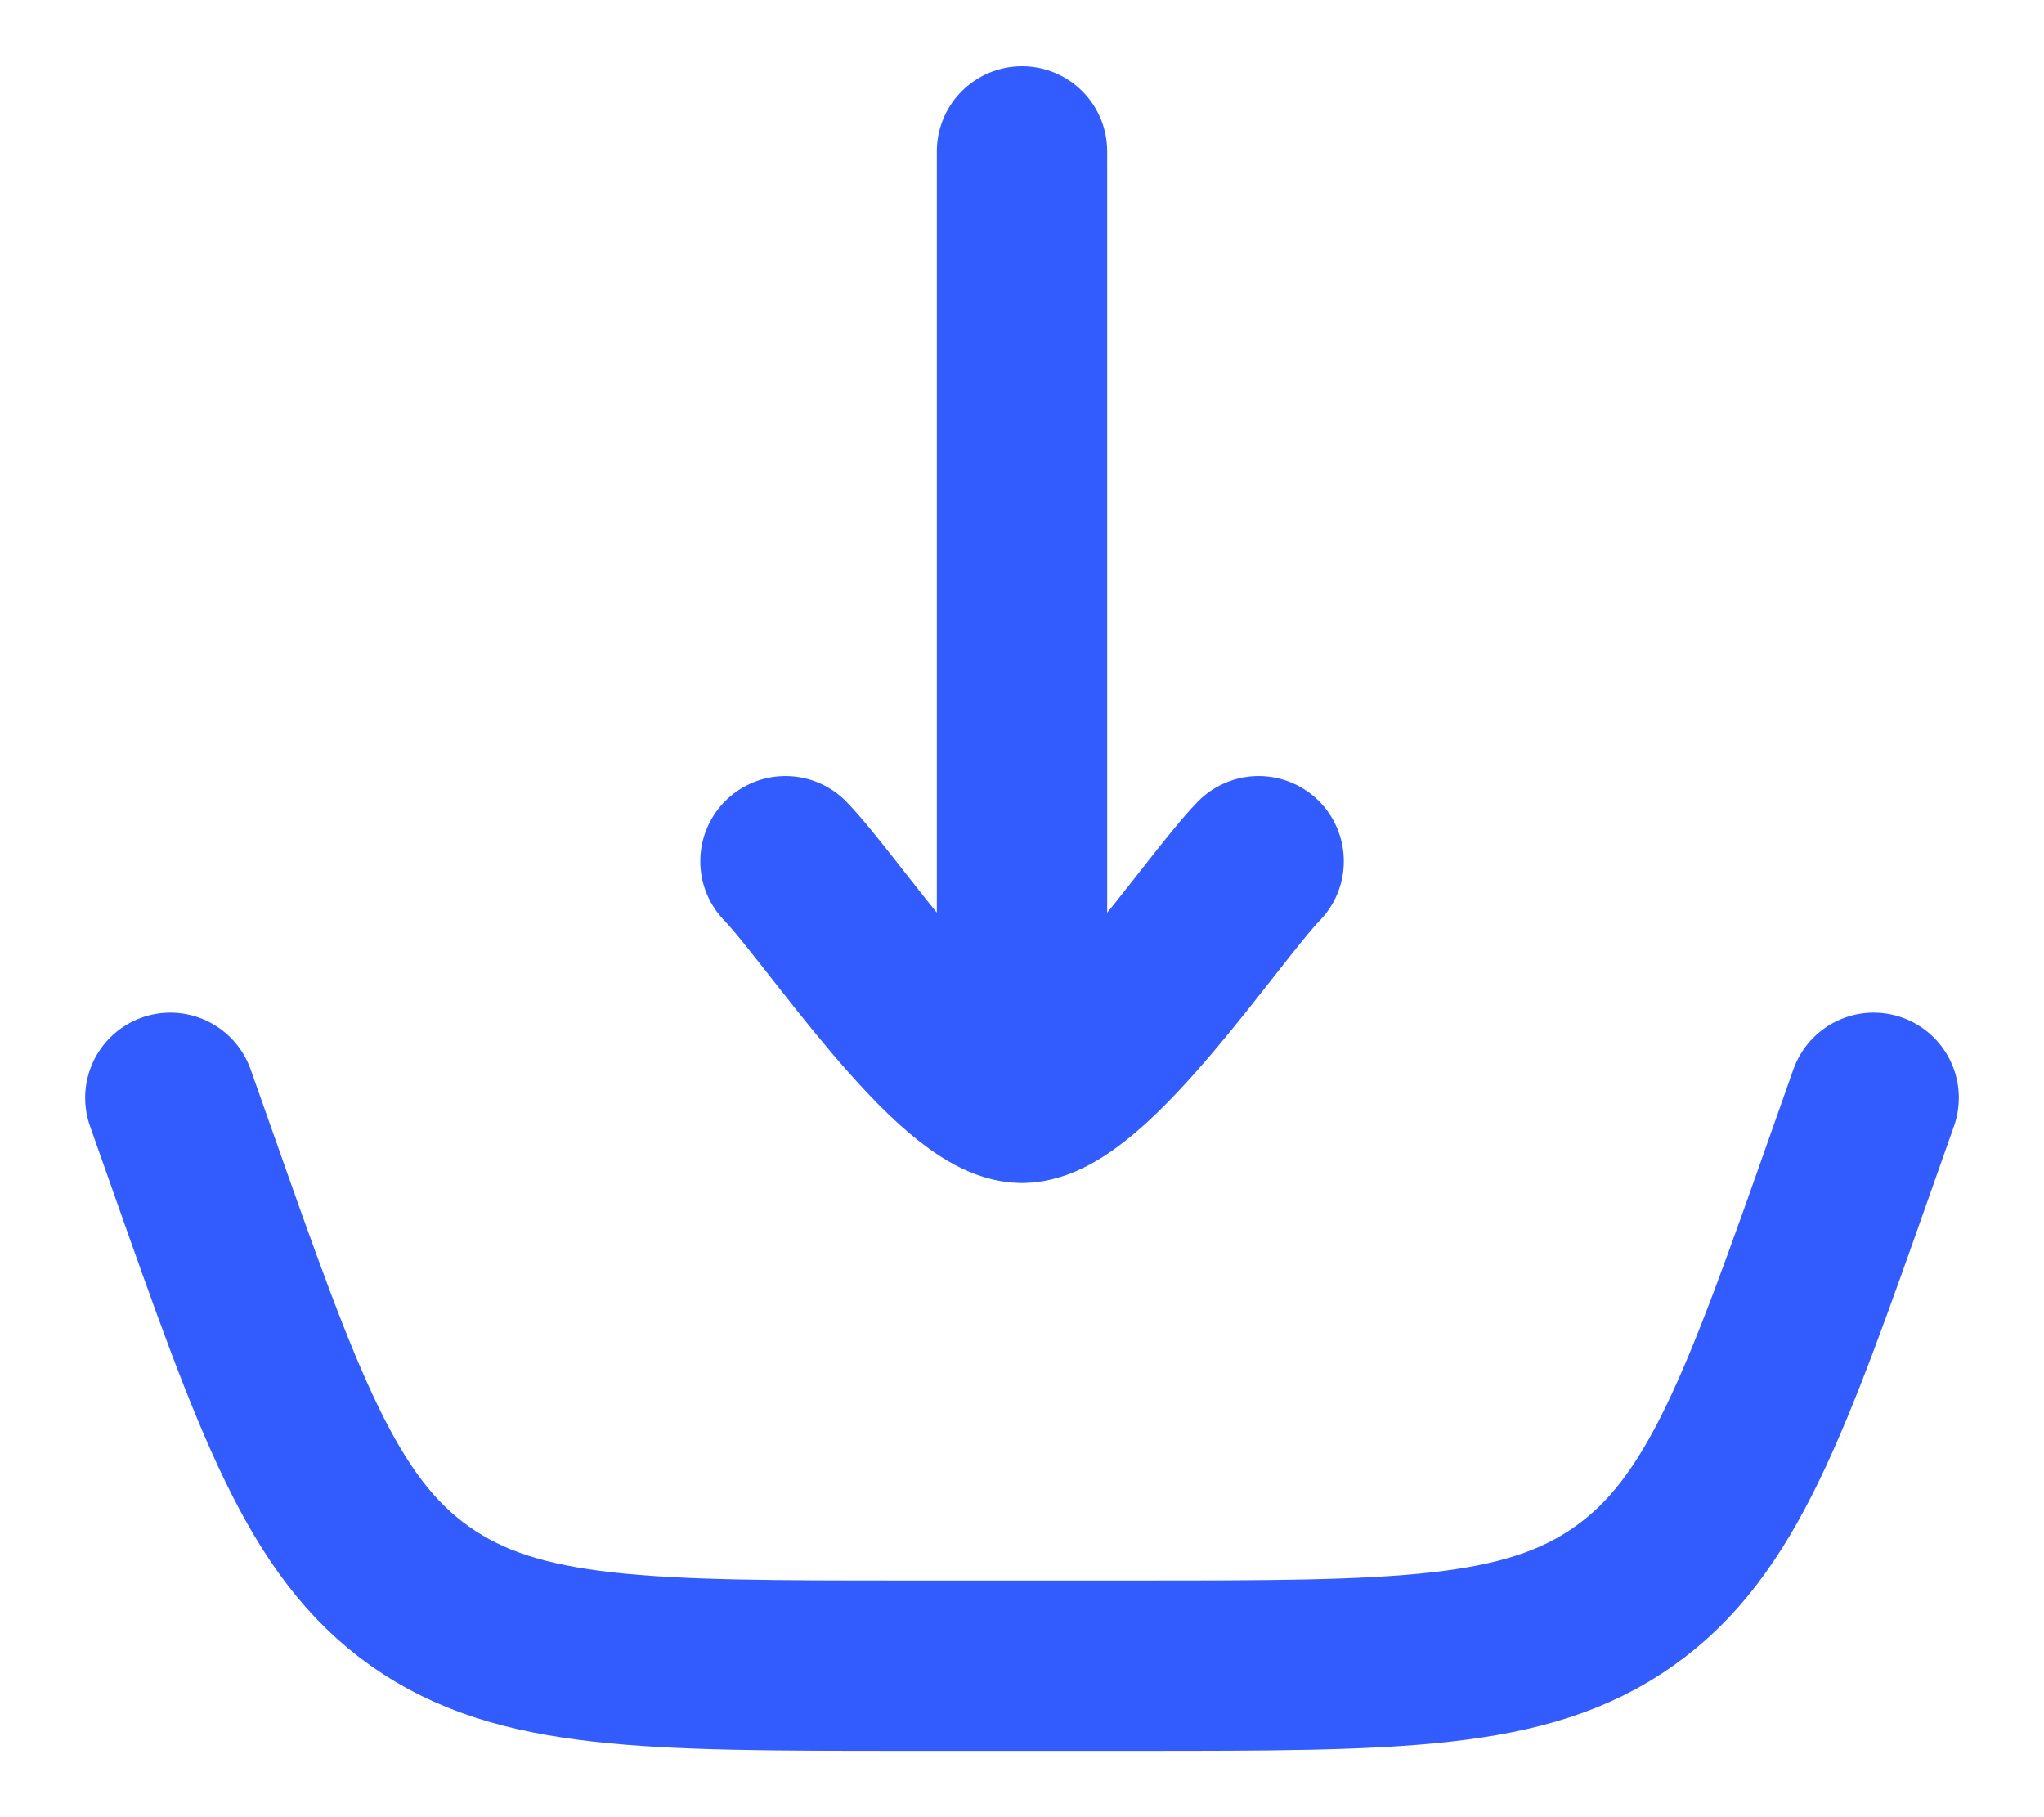
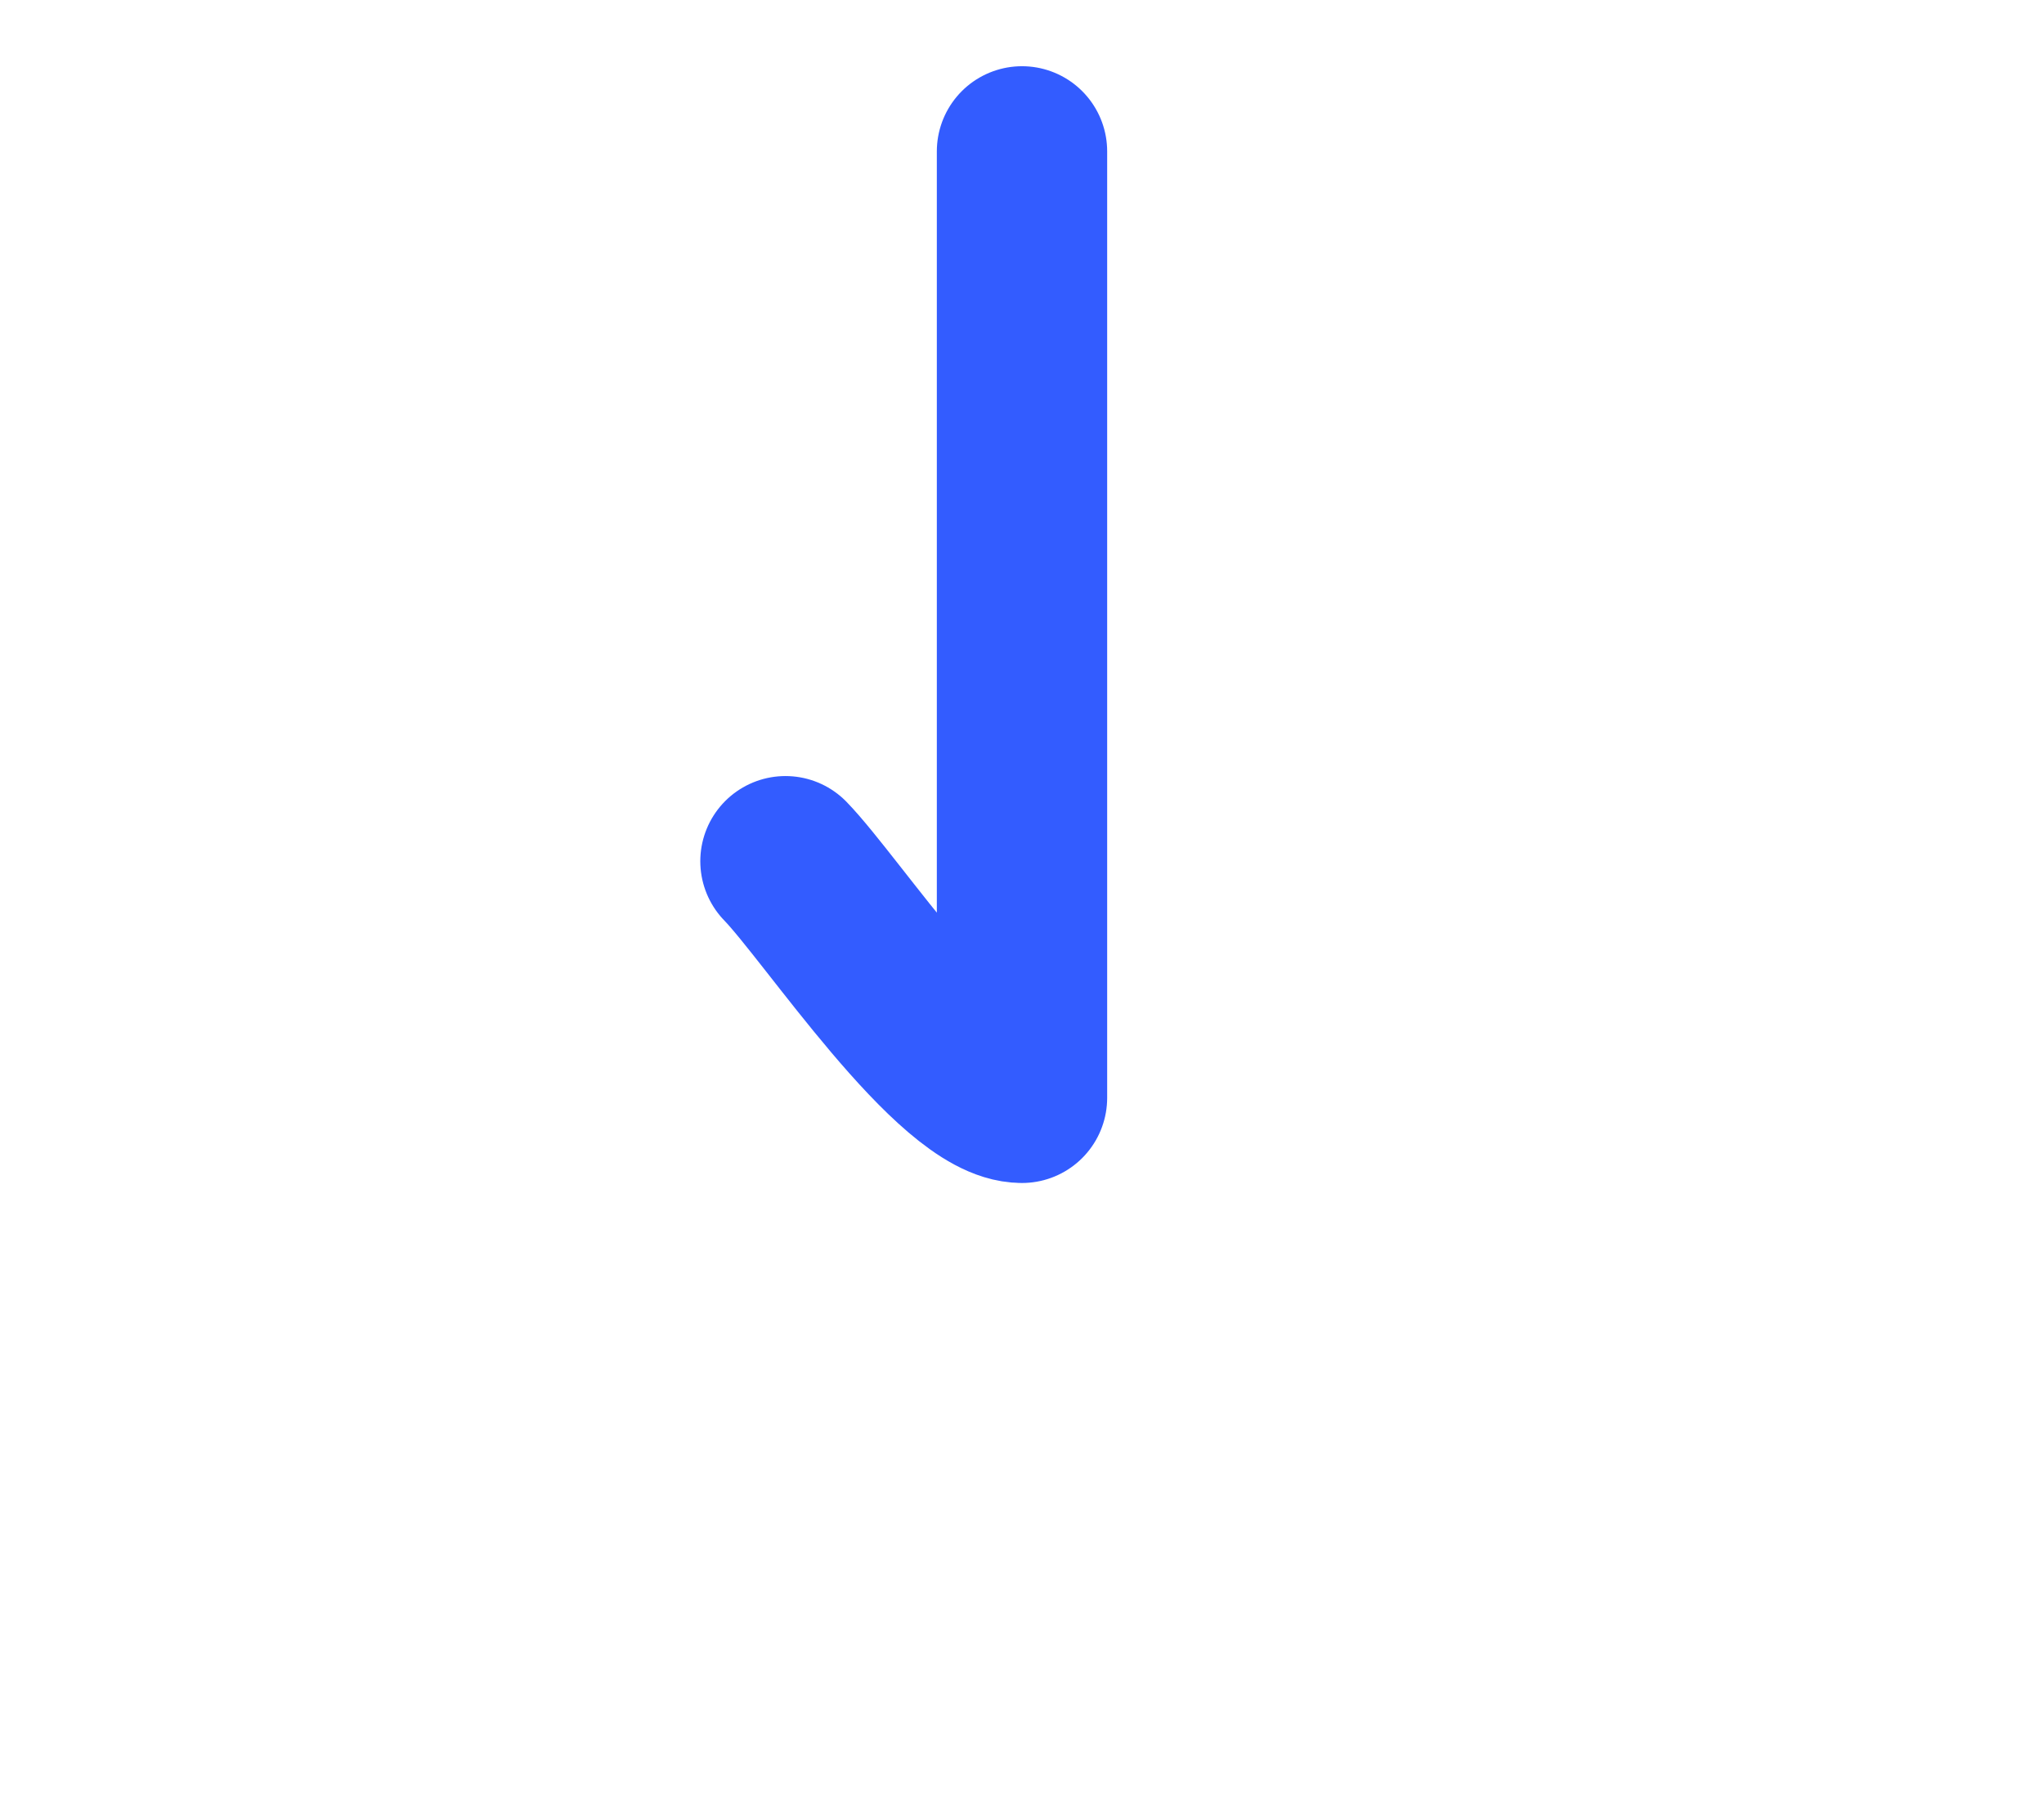
<svg xmlns="http://www.w3.org/2000/svg" width="18" height="16" viewBox="0 0 18 16" fill="none">
-   <path d="M1.5 9.666L1.695 10.218C2.453 12.367 2.833 13.442 3.698 14.054C4.563 14.666 5.703 14.666 7.982 14.666H10.019C12.298 14.666 13.437 14.666 14.302 14.054C15.168 13.442 15.547 12.367 16.305 10.218L16.5 9.666" stroke="#335CFF" stroke-width="1.5" stroke-linecap="round" />
-   <path d="M9 9.666V1.333M9 9.666C8.417 9.666 7.326 8.004 6.917 7.583M9 9.666C9.584 9.666 10.674 8.004 11.084 7.583" stroke="#335CFF" stroke-width="1.5" stroke-linecap="round" stroke-linejoin="round" />
+   <path d="M9 9.666V1.333M9 9.666C8.417 9.666 7.326 8.004 6.917 7.583M9 9.666" stroke="#335CFF" stroke-width="1.5" stroke-linecap="round" stroke-linejoin="round" />
</svg>